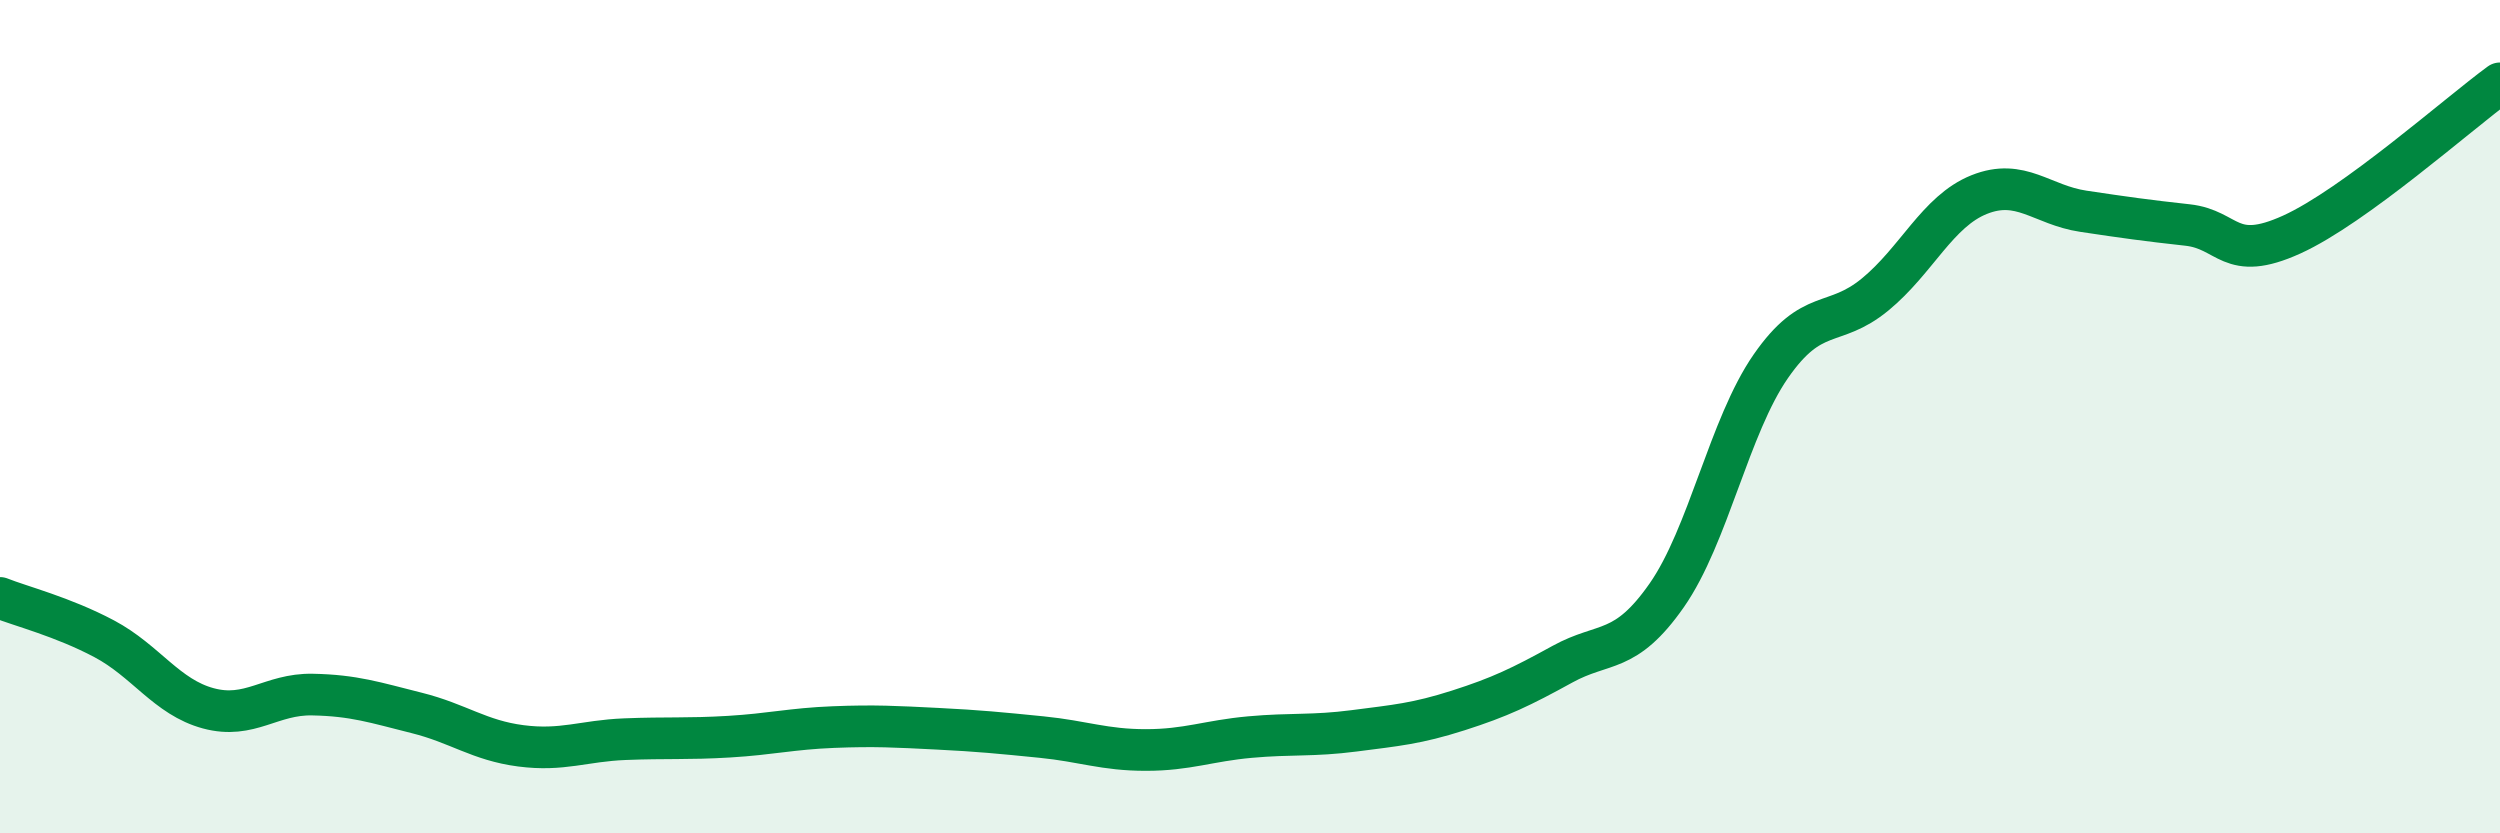
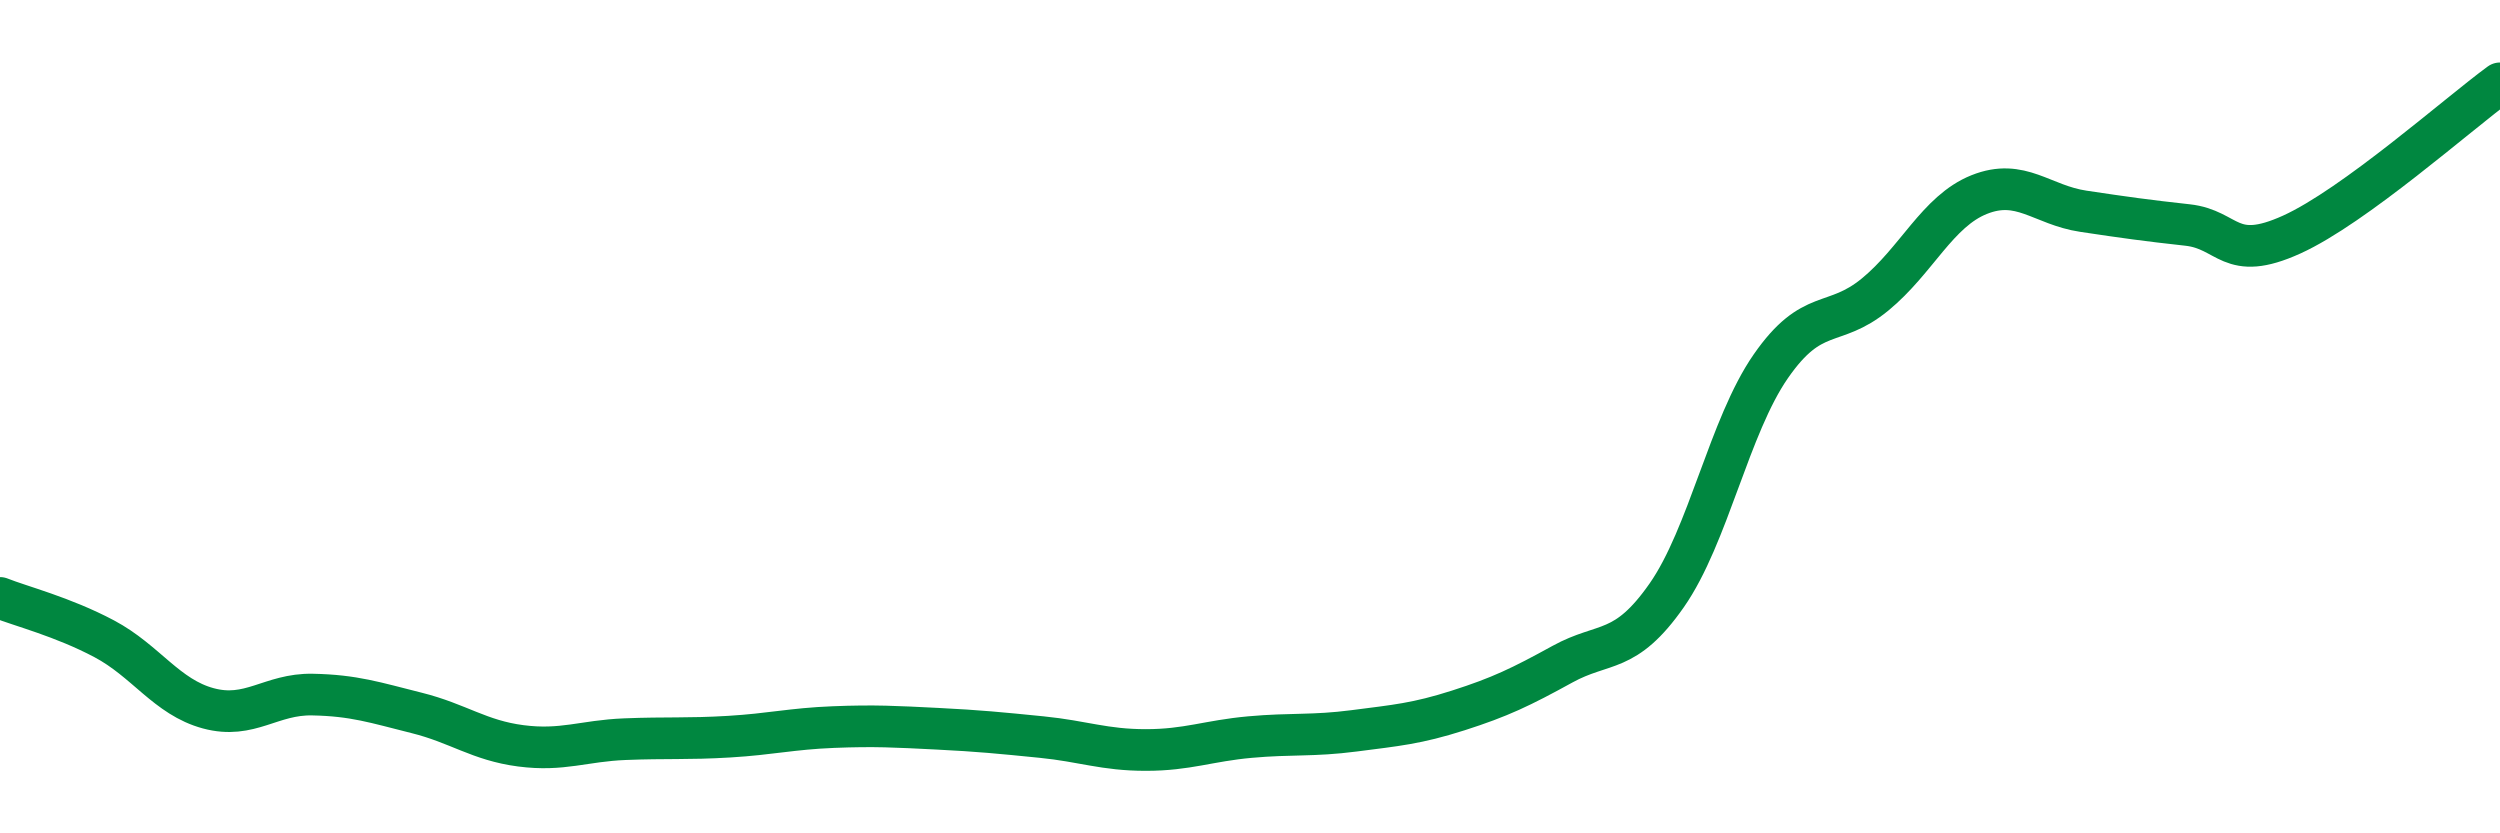
<svg xmlns="http://www.w3.org/2000/svg" width="60" height="20" viewBox="0 0 60 20">
-   <path d="M 0,14.35 C 0.5,14.55 1.5,14.8 2.5,15.33 C 3.5,15.86 4,16.73 5,17 C 6,17.27 6.5,16.65 7.5,16.67 C 8.5,16.69 9,16.86 10,17.11 C 11,17.36 11.5,17.77 12.5,17.9 C 13.5,18.03 14,17.78 15,17.74 C 16,17.7 16.5,17.74 17.5,17.68 C 18.5,17.62 19,17.49 20,17.45 C 21,17.41 21.5,17.44 22.5,17.49 C 23.5,17.54 24,17.59 25,17.69 C 26,17.79 26.5,18 27.5,18 C 28.5,18 29,17.78 30,17.69 C 31,17.6 31.5,17.67 32.5,17.54 C 33.5,17.41 34,17.37 35,17.05 C 36,16.73 36.5,16.49 37.5,15.94 C 38.5,15.39 39,15.72 40,14.29 C 41,12.86 41.5,10.23 42.5,8.79 C 43.5,7.35 44,7.89 45,7.07 C 46,6.25 46.5,5.07 47.5,4.67 C 48.5,4.27 49,4.92 50,5.07 C 51,5.22 51.5,5.29 52.5,5.4 C 53.5,5.51 53.5,6.31 55,5.63 C 56.5,4.95 59,2.73 60,2L60 20L0 20Z" fill="#008740" opacity="0.1" stroke-linecap="round" stroke-linejoin="round" />
  <path d="M 0,14.35 C 0.5,14.55 1.5,14.8 2.5,15.33 C 3.5,15.86 4,16.73 5,17 C 6,17.27 6.5,16.65 7.5,16.67 C 8.5,16.69 9,16.86 10,17.11 C 11,17.36 11.5,17.77 12.5,17.9 C 13.5,18.03 14,17.78 15,17.74 C 16,17.7 16.5,17.74 17.5,17.68 C 18.5,17.62 19,17.49 20,17.45 C 21,17.41 21.5,17.44 22.5,17.49 C 23.5,17.54 24,17.59 25,17.69 C 26,17.79 26.5,18 27.5,18 C 28.5,18 29,17.78 30,17.69 C 31,17.6 31.5,17.67 32.5,17.54 C 33.5,17.41 34,17.37 35,17.05 C 36,16.73 36.5,16.49 37.5,15.94 C 38.5,15.39 39,15.72 40,14.29 C 41,12.86 41.5,10.23 42.5,8.79 C 43.5,7.35 44,7.89 45,7.07 C 46,6.25 46.5,5.07 47.5,4.67 C 48.5,4.27 49,4.92 50,5.07 C 51,5.22 51.5,5.29 52.5,5.4 C 53.5,5.51 53.5,6.31 55,5.63 C 56.5,4.95 59,2.73 60,2" stroke="#008740" stroke-width="1" fill="none" stroke-linecap="round" stroke-linejoin="round" />
</svg>